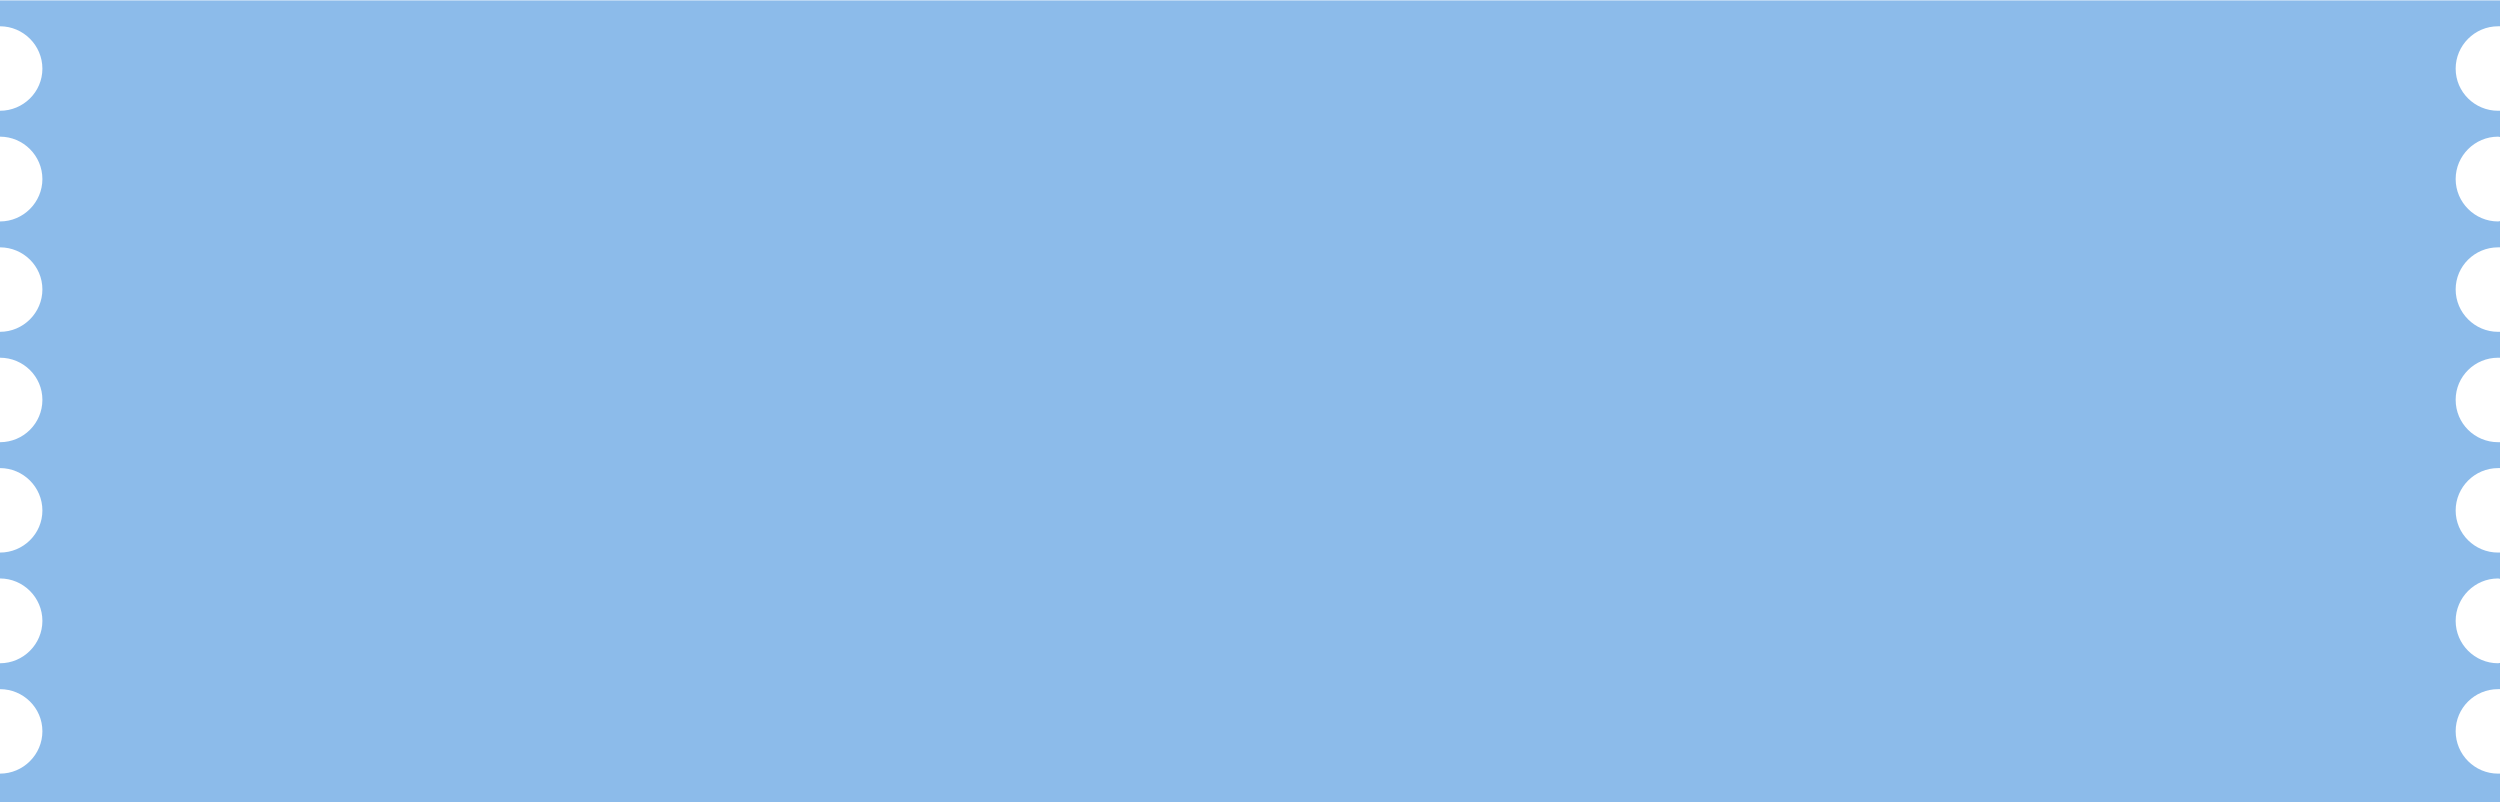
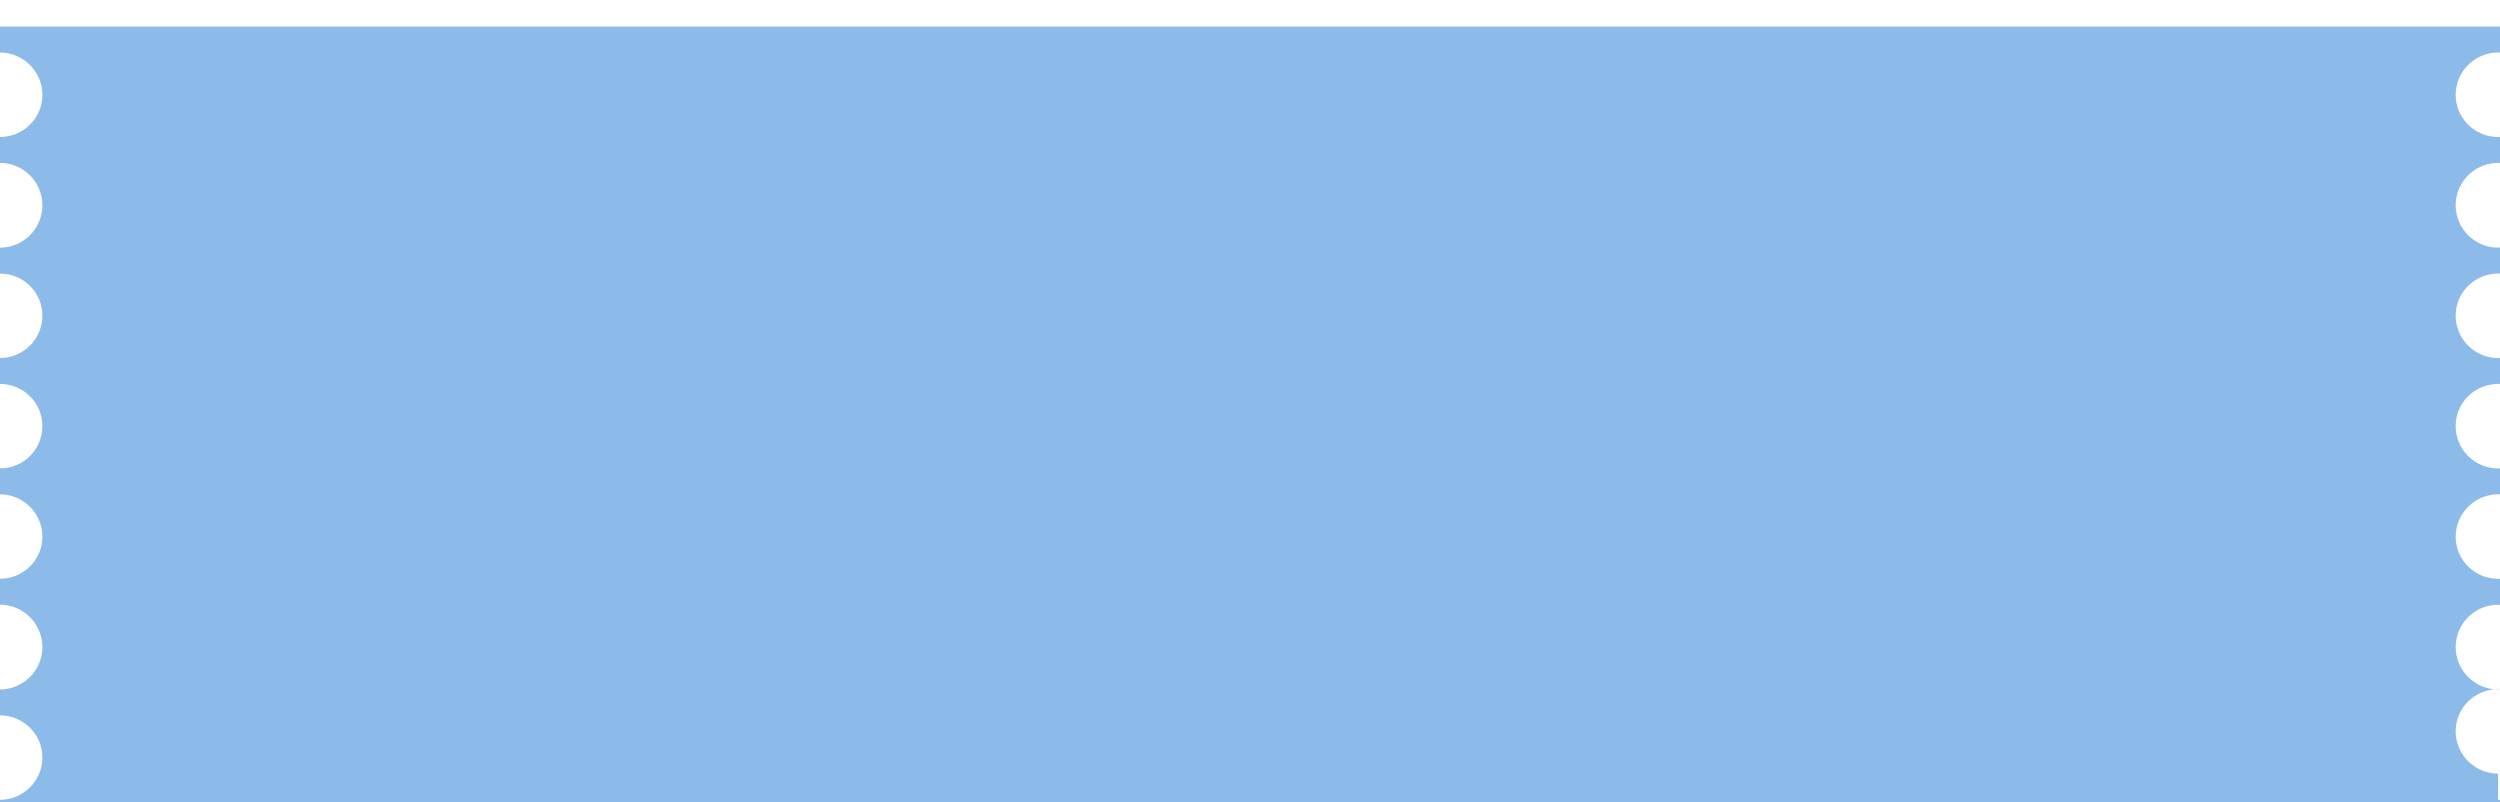
<svg xmlns="http://www.w3.org/2000/svg" xml:space="preserve" width="1000px" height="321px" version="1.1" style="shape-rendering:geometricPrecision; text-rendering:geometricPrecision; image-rendering:optimizeQuality; fill-rule:evenodd; clip-rule:evenodd" viewBox="0 0 77.24 24.77">
  <defs>
    <style type="text/css"> .fil0 {fill:#8CBBEA;fill-rule:nonzero} </style>
  </defs>
  <g id="Слой_x0020_1">
-     <path class="fil0" d="M77.18 23.89c-0.72,0 -1.31,-0.59 -1.31,-1.31 0,-0.72 0.59,-1.3 1.31,-1.3 0.02,0 0.04,0 0.06,0l0 -0.81c-0.02,0 -0.04,0.01 -0.06,0.01 -0.72,0 -1.31,-0.59 -1.31,-1.31 0,-0.72 0.59,-1.31 1.31,-1.31 0.02,0 0.04,0.01 0.06,0.01l0 -0.81c-0.02,0 -0.04,0 -0.06,0 -0.72,0 -1.31,-0.58 -1.31,-1.3 0,-0.72 0.59,-1.31 1.31,-1.31 0.02,0 0.04,0 0.06,0l0 -0.8c-0.02,0 -0.04,0 -0.06,0 -0.72,0 -1.31,-0.58 -1.31,-1.31 0,-0.72 0.59,-1.3 1.31,-1.3 0.02,0 0.04,0 0.06,0l0 -0.8c-0.02,0 -0.04,0 -0.06,0 -0.72,0 -1.31,-0.59 -1.31,-1.31 0,-0.72 0.59,-1.3 1.31,-1.3 0.02,0 0.04,0 0.06,0l0 -0.81c-0.02,0 -0.04,0.01 -0.06,0.01 -0.72,0 -1.31,-0.59 -1.31,-1.31 0,-0.72 0.59,-1.31 1.31,-1.31 0.02,0 0.04,0.01 0.06,0.01l0 -0.81c-0.02,0 -0.04,0 -0.06,0 -0.72,0 -1.31,-0.58 -1.31,-1.3 0,-0.72 0.59,-1.31 1.31,-1.31 0.02,0 0.04,0 0.06,0l0 -0.8 -0.06 0 0 0 -77.18 0 0 0.8c0.72,0 1.31,0.59 1.31,1.31 0,0.72 -0.59,1.3 -1.31,1.3l0 0.8c0.72,0 1.31,0.59 1.31,1.31 0,0.72 -0.59,1.31 -1.31,1.31l0 0.8c0.72,0 1.31,0.58 1.31,1.3 0,0.72 -0.59,1.31 -1.31,1.31l0 0.8c0.72,0 1.31,0.58 1.31,1.3 0,0.73 -0.59,1.31 -1.31,1.31l0 0.8c0.72,0 1.31,0.59 1.31,1.31 0,0.72 -0.59,1.3 -1.31,1.3l0 0.8c0.72,0 1.31,0.59 1.31,1.31 0,0.72 -0.59,1.31 -1.31,1.31l0 0.8c0.72,0 1.31,0.58 1.31,1.3 0,0.72 -0.59,1.31 -1.31,1.31l0 0.88 77.24 0 0 -0.88c-0.02,0 -0.04,0 -0.06,0z" />
+     <path class="fil0" d="M77.18 23.89c-0.72,0 -1.31,-0.59 -1.31,-1.31 0,-0.72 0.59,-1.3 1.31,-1.3 0.02,0 0.04,0 0.06,0c-0.02,0 -0.04,0.01 -0.06,0.01 -0.72,0 -1.31,-0.59 -1.31,-1.31 0,-0.72 0.59,-1.31 1.31,-1.31 0.02,0 0.04,0.01 0.06,0.01l0 -0.81c-0.02,0 -0.04,0 -0.06,0 -0.72,0 -1.31,-0.58 -1.31,-1.3 0,-0.72 0.59,-1.31 1.31,-1.31 0.02,0 0.04,0 0.06,0l0 -0.8c-0.02,0 -0.04,0 -0.06,0 -0.72,0 -1.31,-0.58 -1.31,-1.31 0,-0.72 0.59,-1.3 1.31,-1.3 0.02,0 0.04,0 0.06,0l0 -0.8c-0.02,0 -0.04,0 -0.06,0 -0.72,0 -1.31,-0.59 -1.31,-1.31 0,-0.72 0.59,-1.3 1.31,-1.3 0.02,0 0.04,0 0.06,0l0 -0.81c-0.02,0 -0.04,0.01 -0.06,0.01 -0.72,0 -1.31,-0.59 -1.31,-1.31 0,-0.72 0.59,-1.31 1.31,-1.31 0.02,0 0.04,0.01 0.06,0.01l0 -0.81c-0.02,0 -0.04,0 -0.06,0 -0.72,0 -1.31,-0.58 -1.31,-1.3 0,-0.72 0.59,-1.31 1.31,-1.31 0.02,0 0.04,0 0.06,0l0 -0.8 -0.06 0 0 0 -77.18 0 0 0.8c0.72,0 1.31,0.59 1.31,1.31 0,0.72 -0.59,1.3 -1.31,1.3l0 0.8c0.72,0 1.31,0.59 1.31,1.31 0,0.72 -0.59,1.31 -1.31,1.31l0 0.8c0.72,0 1.31,0.58 1.31,1.3 0,0.72 -0.59,1.31 -1.31,1.31l0 0.8c0.72,0 1.31,0.58 1.31,1.3 0,0.73 -0.59,1.31 -1.31,1.31l0 0.8c0.72,0 1.31,0.59 1.31,1.31 0,0.72 -0.59,1.3 -1.31,1.3l0 0.8c0.72,0 1.31,0.59 1.31,1.31 0,0.72 -0.59,1.31 -1.31,1.31l0 0.8c0.72,0 1.31,0.58 1.31,1.3 0,0.72 -0.59,1.31 -1.31,1.31l0 0.88 77.24 0 0 -0.88c-0.02,0 -0.04,0 -0.06,0z" />
  </g>
</svg>